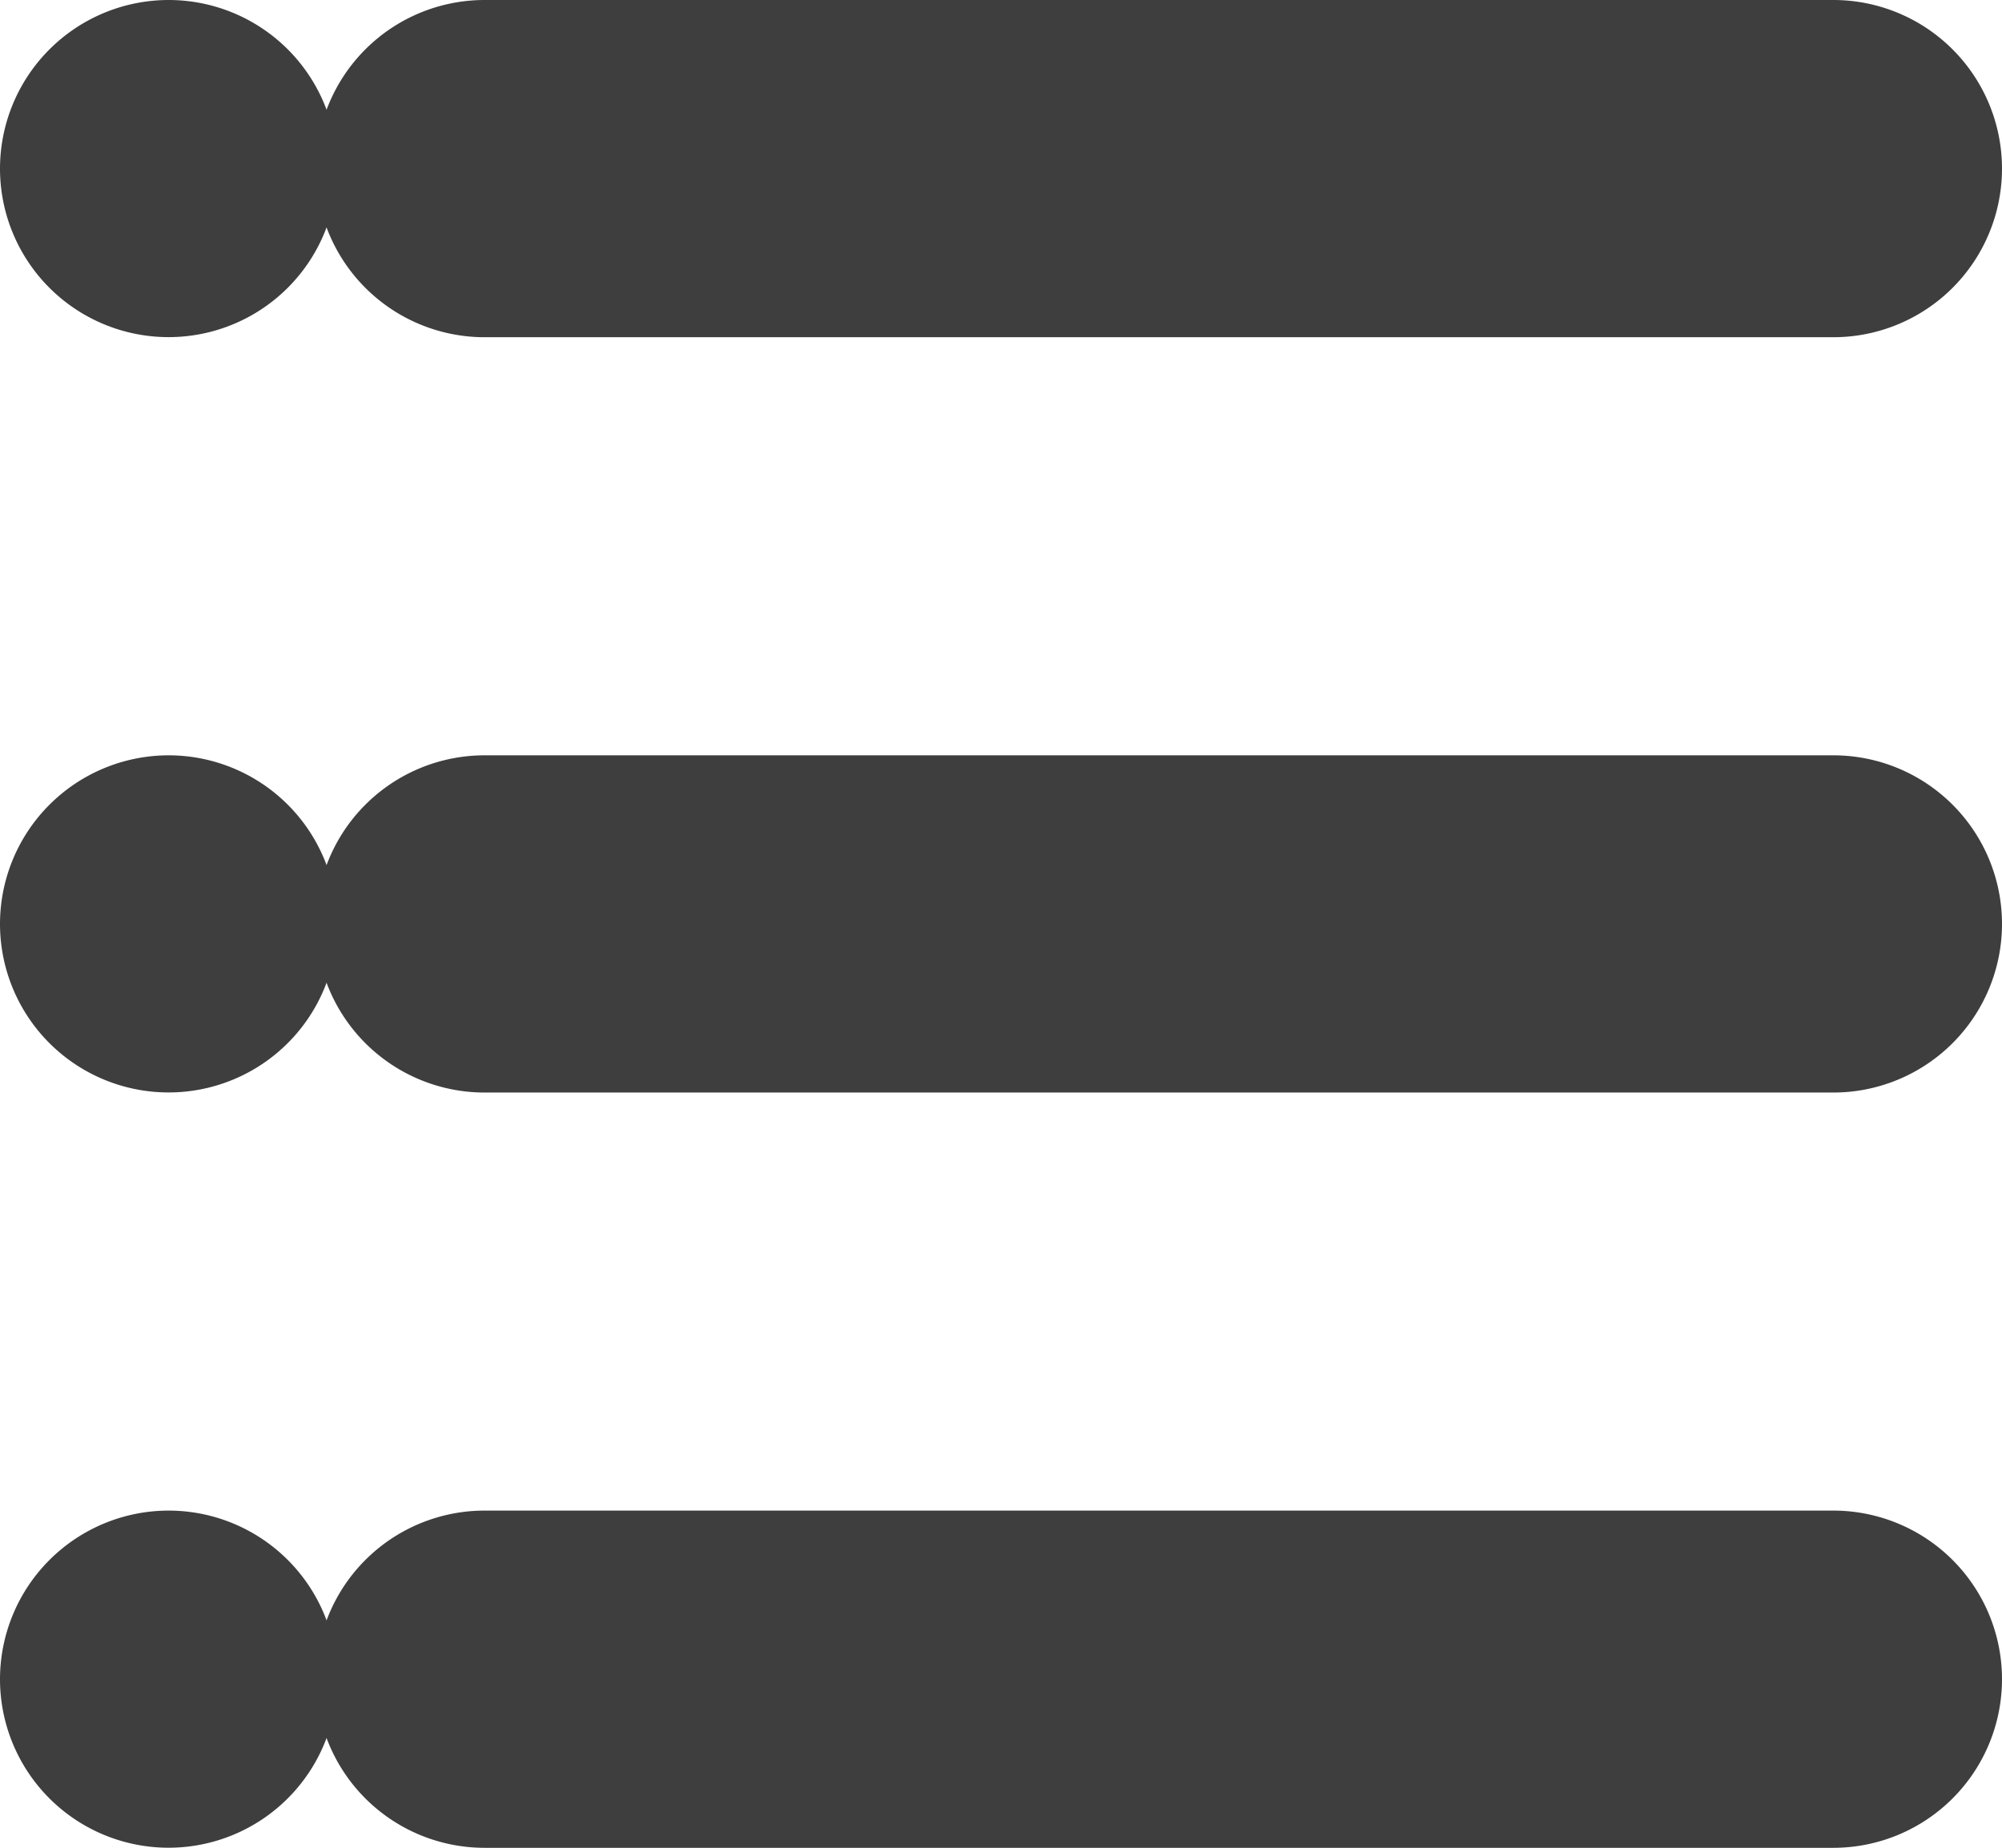
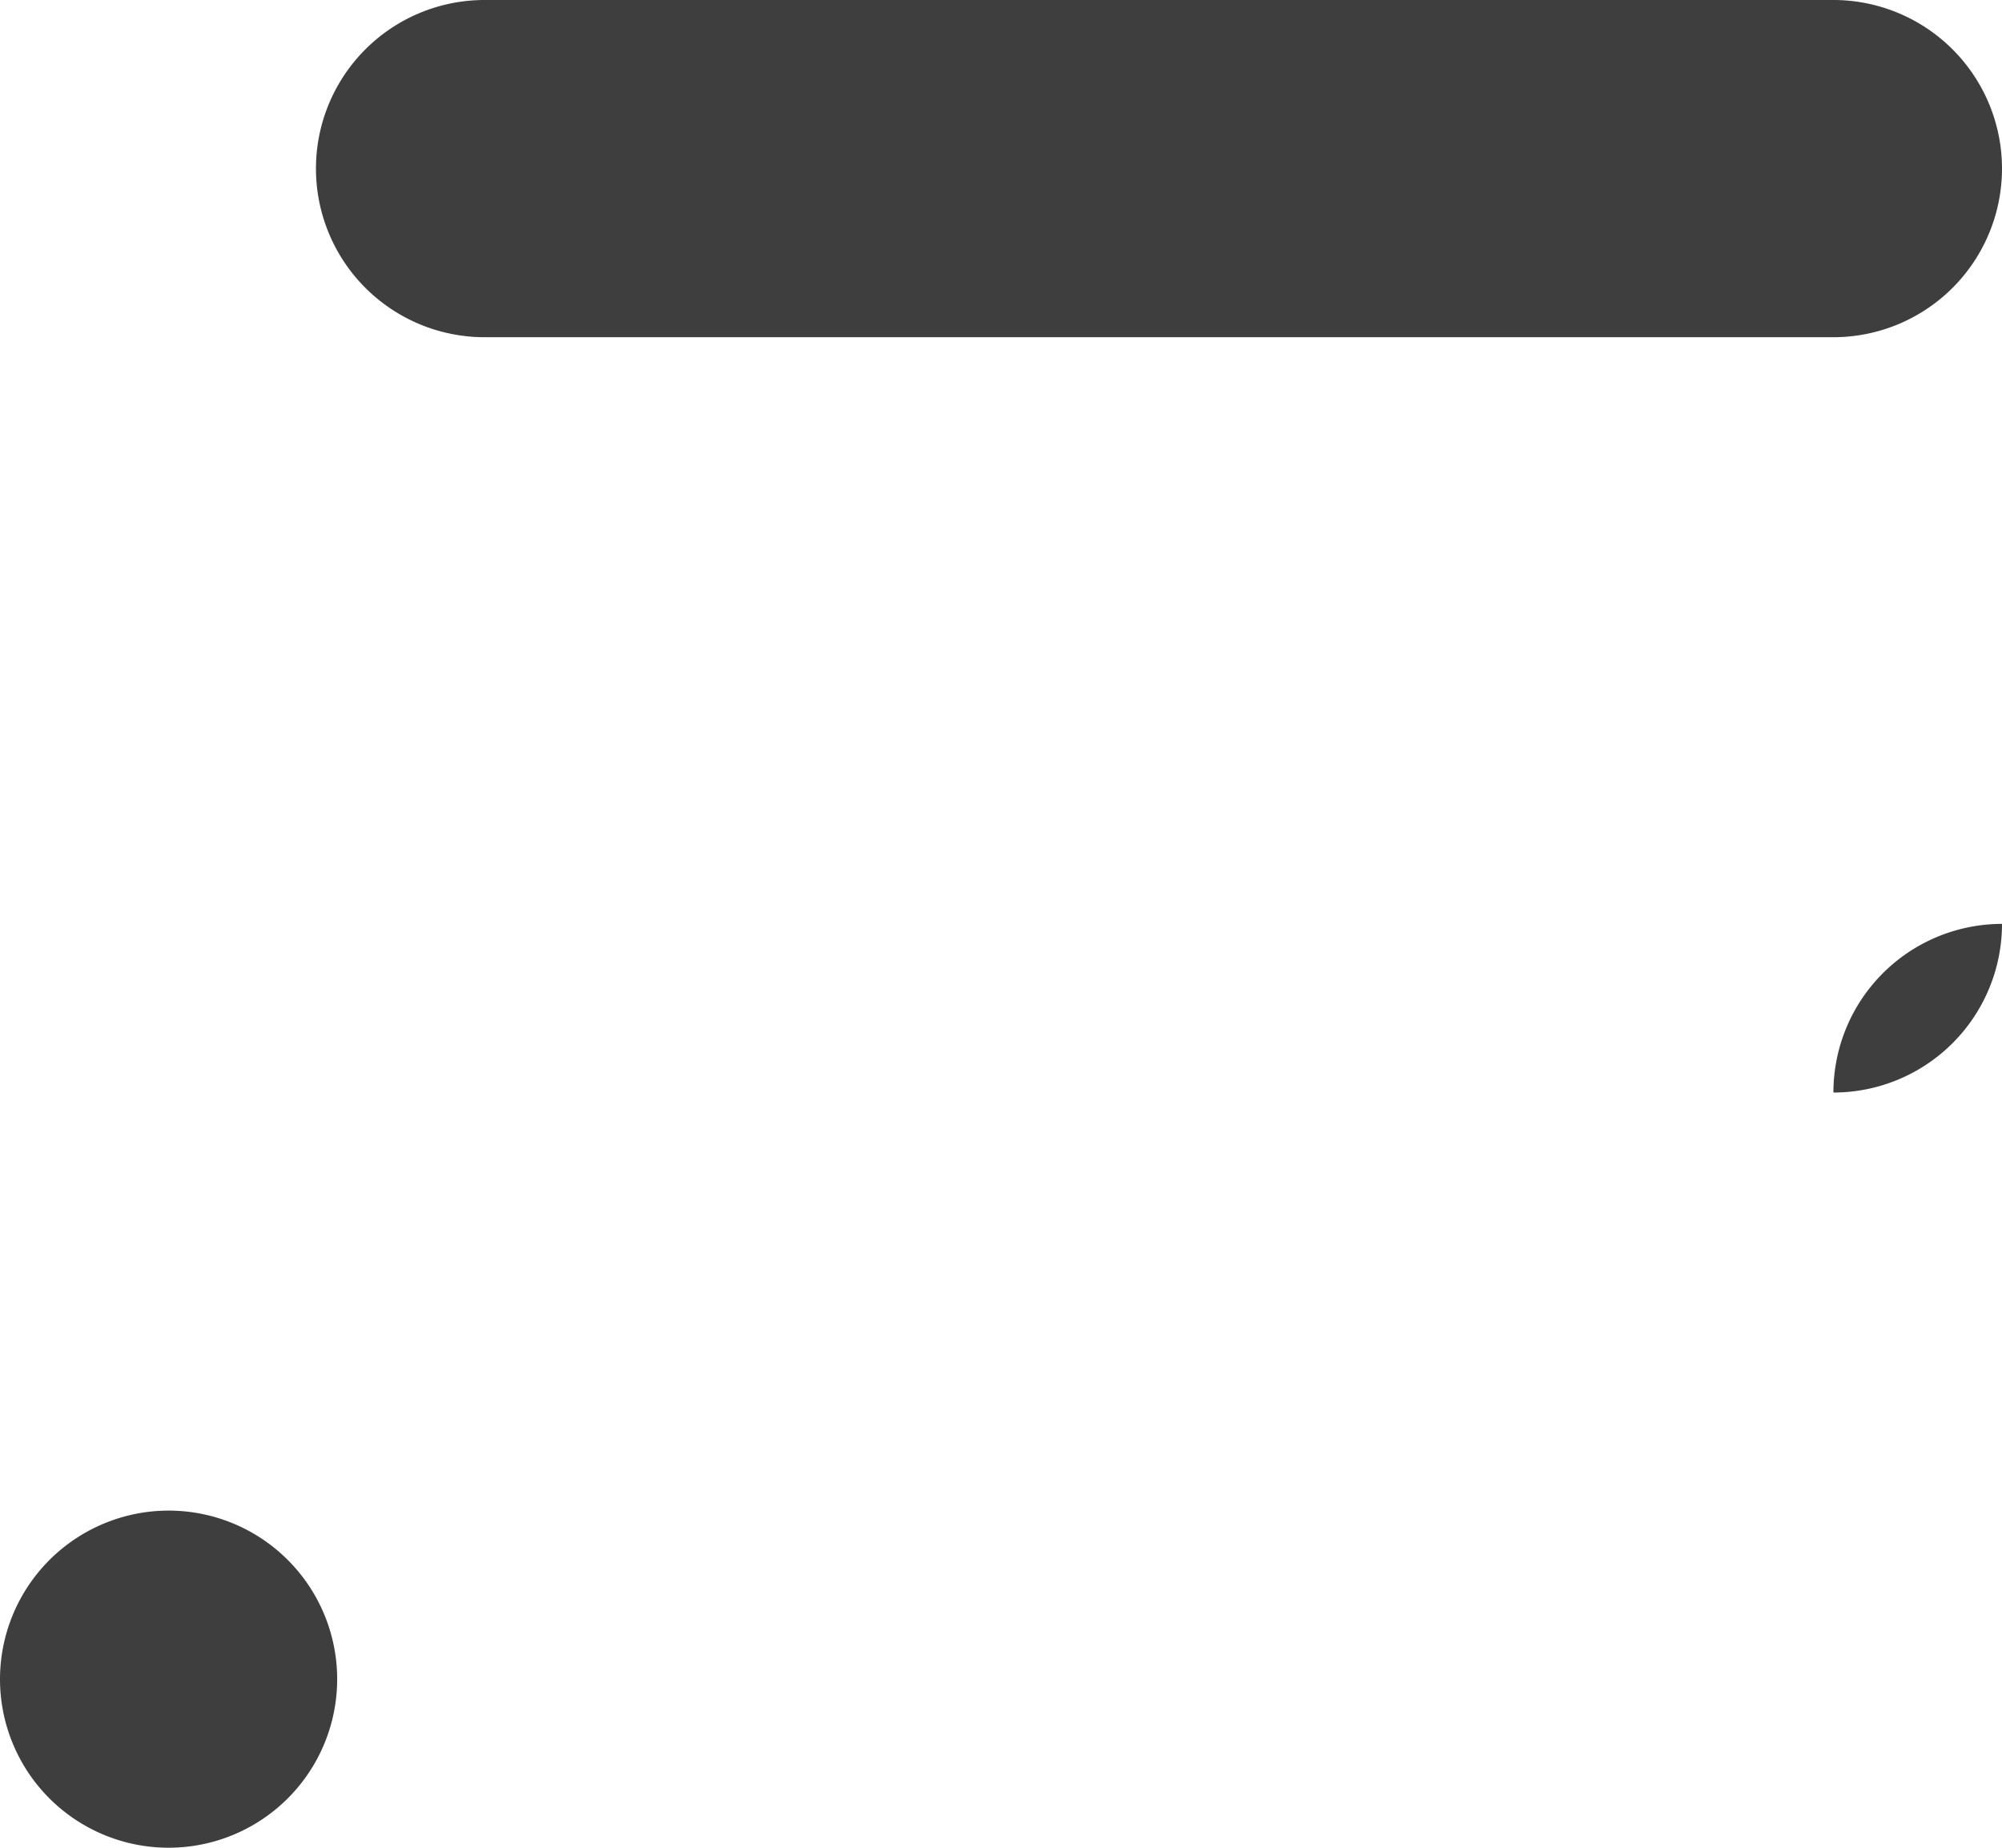
<svg xmlns="http://www.w3.org/2000/svg" width="43.333" height="40" viewBox="0 0 43.333 40">
  <g id="_3844437-hamburger-list-menu-more-navigation_110311" data-name="3844437-hamburger-list-menu-more-navigation_110311" transform="translate(-3 -4)">
-     <path id="XMLID_352_" d="M45.493,17.649A3.651,3.651,0,0,1,41.844,21.3H12.649a3.649,3.649,0,1,1,0-7.3H41.844A3.651,3.651,0,0,1,45.493,17.649Z" transform="translate(0.84 6.351)" fill="#3e3e3e" />
+     <path id="XMLID_352_" d="M45.493,17.649A3.651,3.651,0,0,1,41.844,21.3H12.649H41.844A3.651,3.651,0,0,1,45.493,17.649Z" transform="translate(0.84 6.351)" fill="#3e3e3e" />
    <path id="XMLID_354_" d="M45.493,7.649A3.651,3.651,0,0,1,41.844,11.3H12.649a3.649,3.649,0,0,1,0-7.3H41.844A3.651,3.651,0,0,1,45.493,7.649Z" transform="translate(0.84 0)" fill="#3e3e3e" />
-     <path id="XMLID_356_" d="M45.493,27.649A3.651,3.651,0,0,1,41.844,31.3H12.649a3.649,3.649,0,0,1,0-7.3H41.844A3.651,3.651,0,0,1,45.493,27.649Z" transform="translate(0.84 12.701)" fill="#3e3e3e" />
-     <path id="XMLID_358_" d="M3,7.649A3.649,3.649,0,1,0,6.649,4,3.653,3.653,0,0,0,3,7.649Z" transform="translate(0 0)" fill="#3e3e3e" />
-     <path id="XMLID_360_" d="M3,17.649A3.649,3.649,0,1,0,6.649,14,3.653,3.653,0,0,0,3,17.649Z" transform="translate(0 6.351)" fill="#3e3e3e" />
    <path id="XMLID_362_" d="M3,27.649A3.649,3.649,0,1,0,6.649,24,3.653,3.653,0,0,0,3,27.649Z" transform="translate(0 12.701)" fill="#3e3e3e" />
  </g>
</svg>